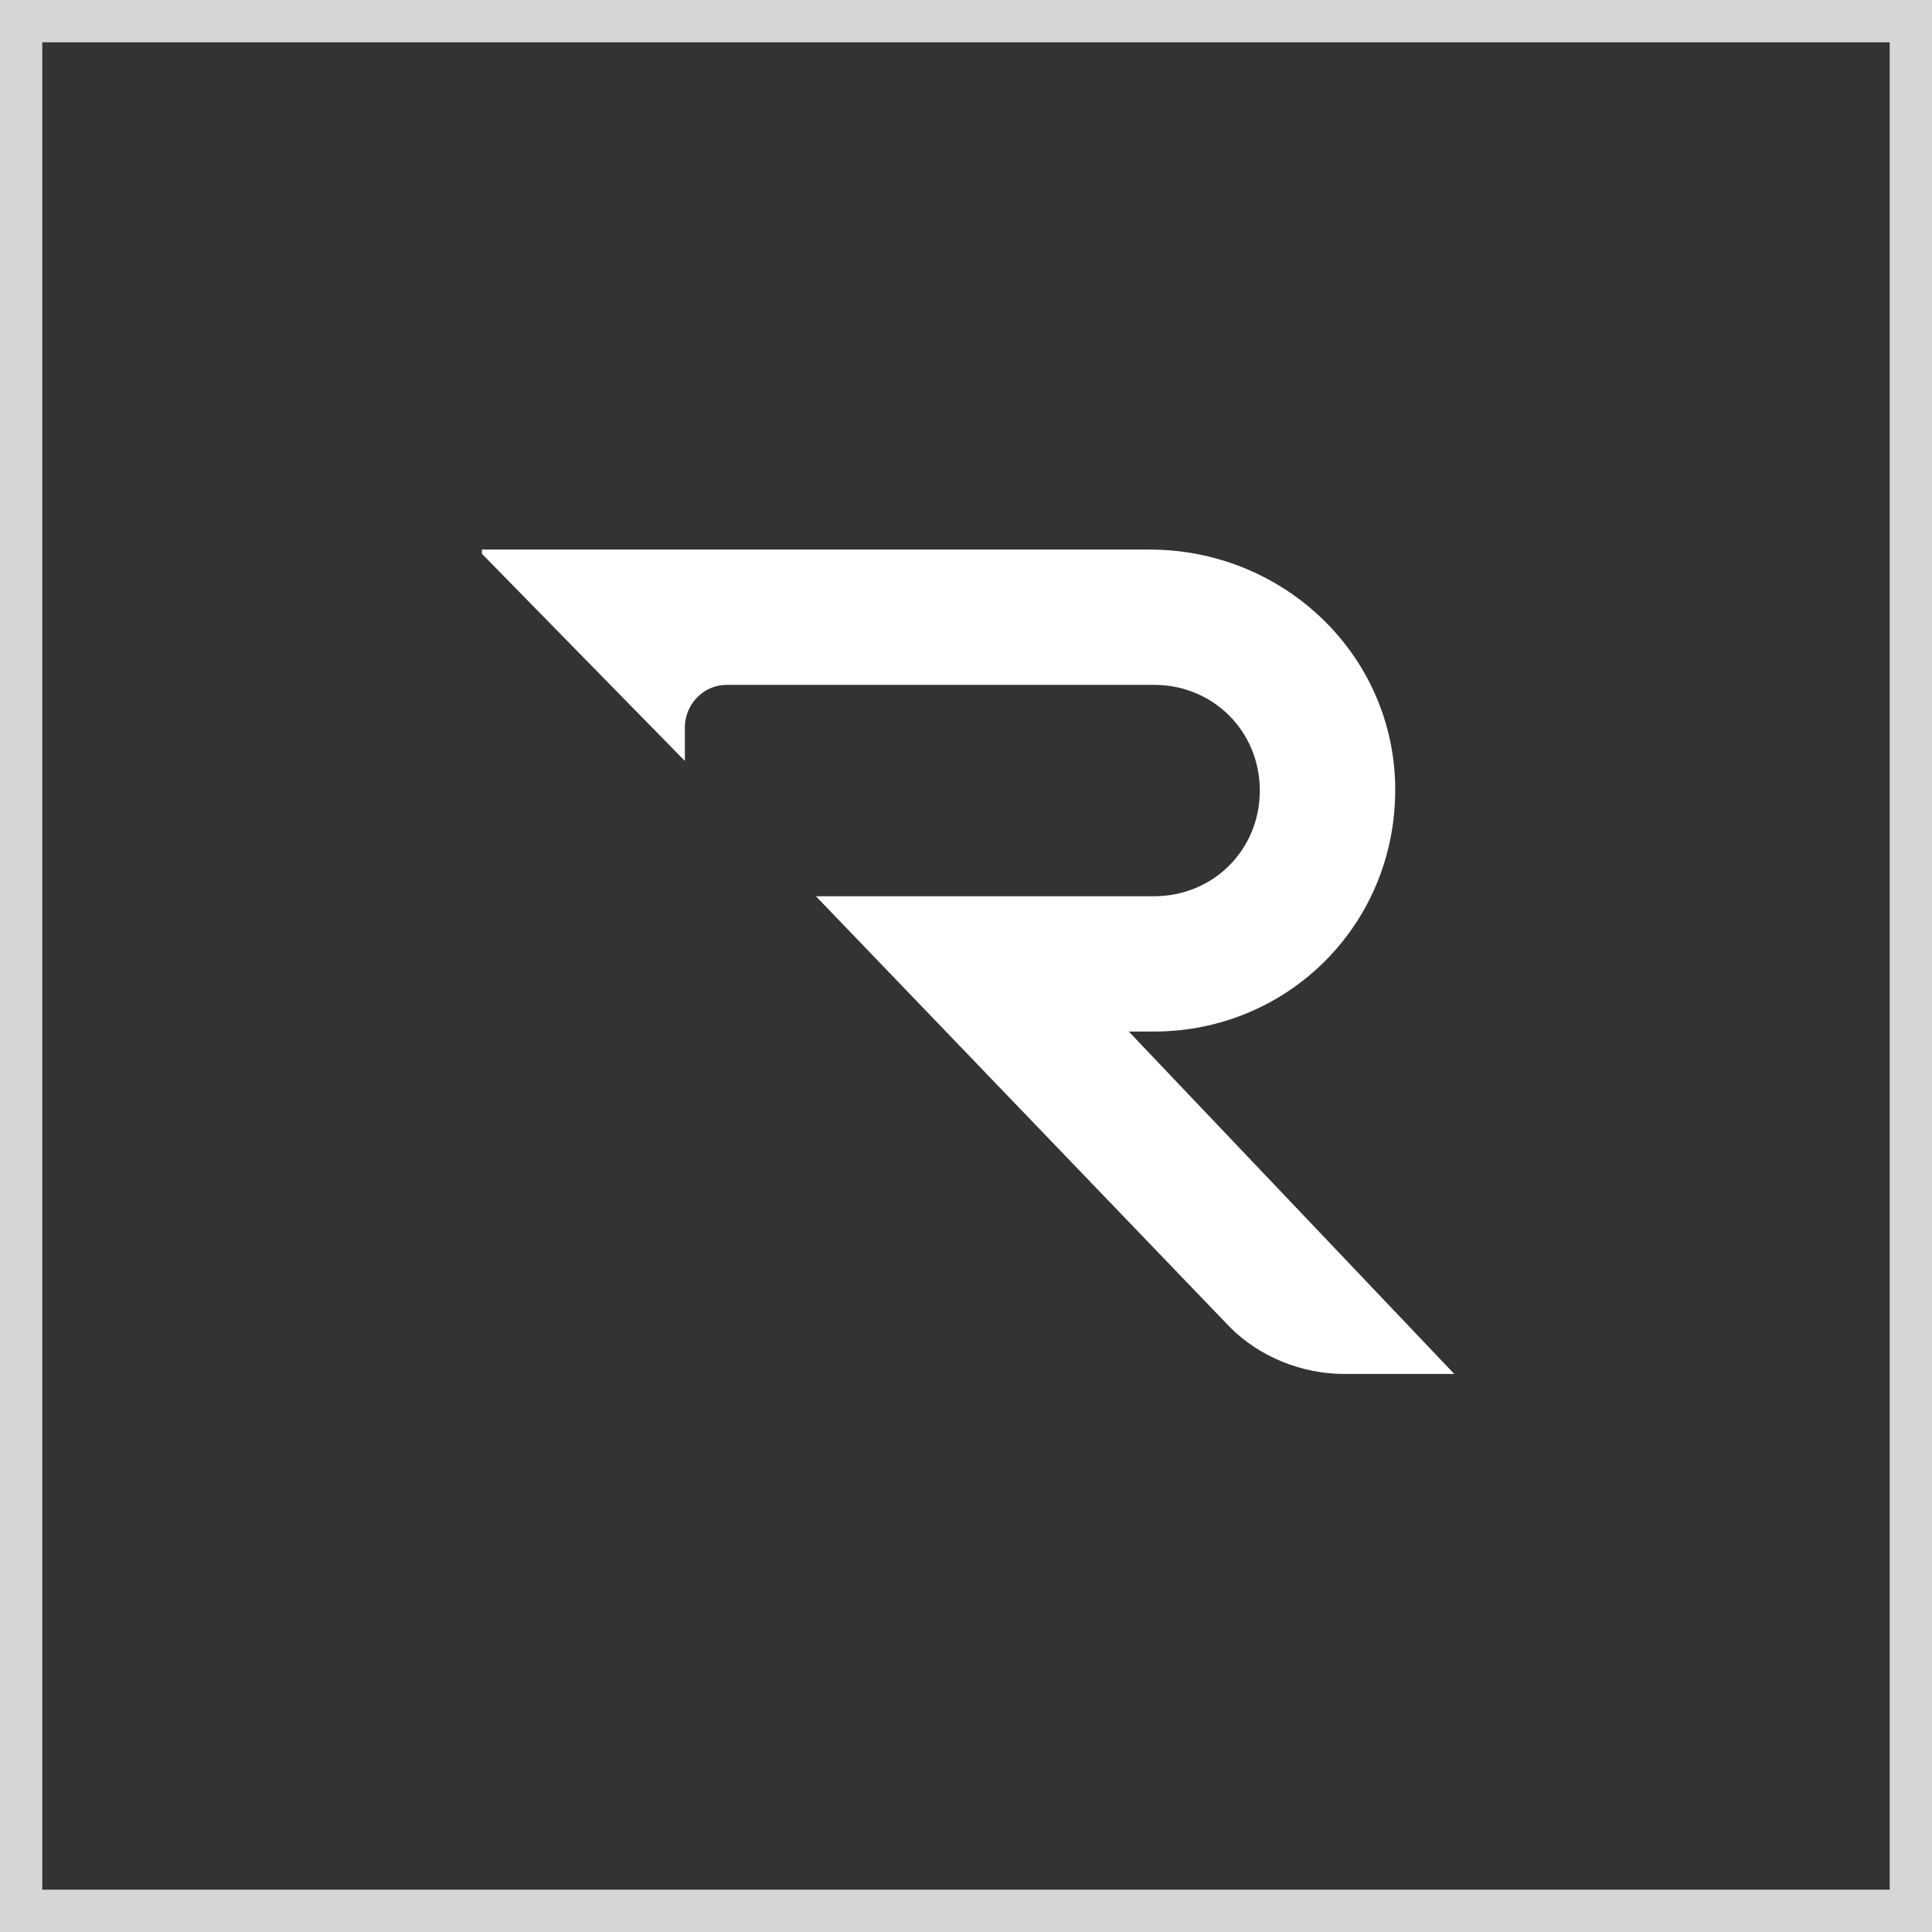
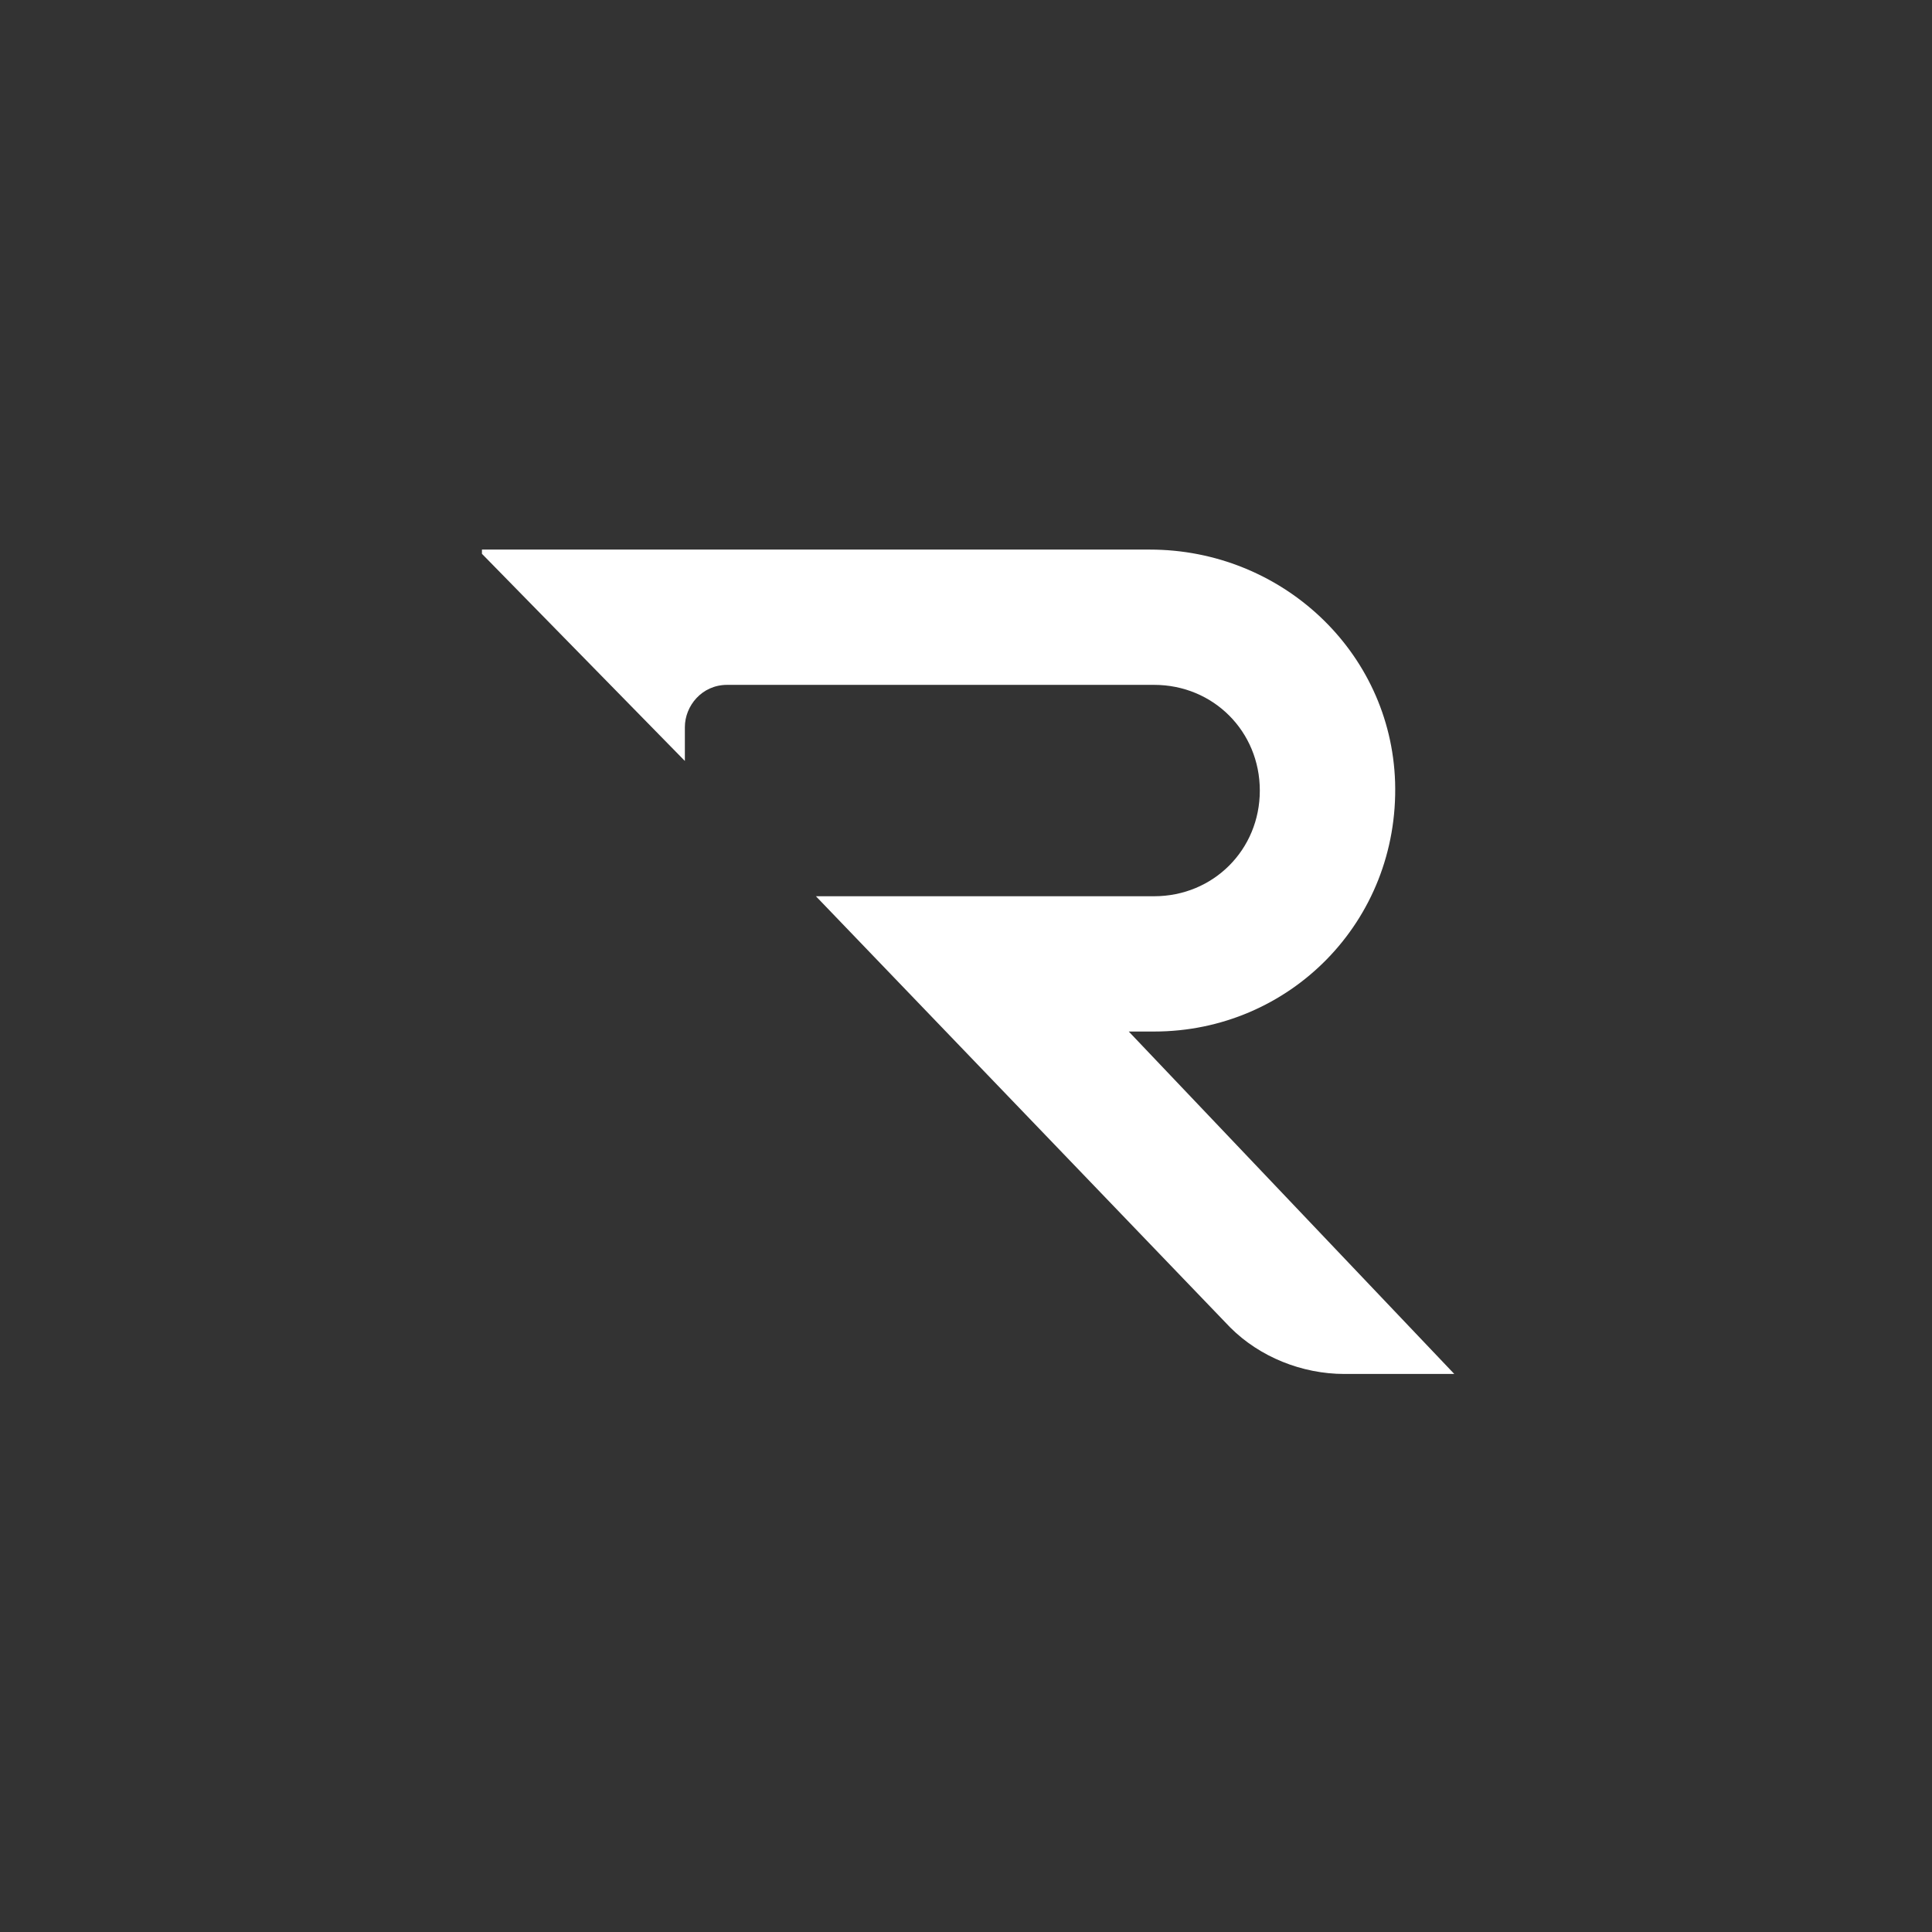
<svg xmlns="http://www.w3.org/2000/svg" xml:space="preserve" style="enable-background:new 0 0 45.7 45.7;" viewBox="0 0 45.7 45.7" y="0px" x="0px" id="uuid-ca0e4138-04e0-4215-b5fb-ff01e39d40af" version="1.1">
  <rect x="0" y="0" width="45.7" height="45.7" fill="#333333" stroke="none" />
  <style type="text/css">
	.st0{opacity:0.8;fill:#FFFFFF;}
	.st1{fill:#FFFFFF;}
</style>
-   <path d="M45.7,45.7H0V0h45.7V45.7z M1,44.7h43.7V1H1V44.7z" class="st0" />
  <path d="M11.4,13.1l4.8,4.9v-0.8c0-0.5,0.4-1,1-1l10.1,0c1.4,0,2.5,1.1,2.5,2.5c0,1.4-1.1,2.5-2.5,2.5h-8l9.8,10.2  c0.7,0.7,1.7,1.1,2.7,1.1h2.6l-7.7-8.1c0.2,0,0.4,0,0.6,0c3.2,0,5.8-2.6,5.7-5.9c-0.1-3.1-2.7-5.5-5.8-5.5H11.4" class="st1" />
</svg>